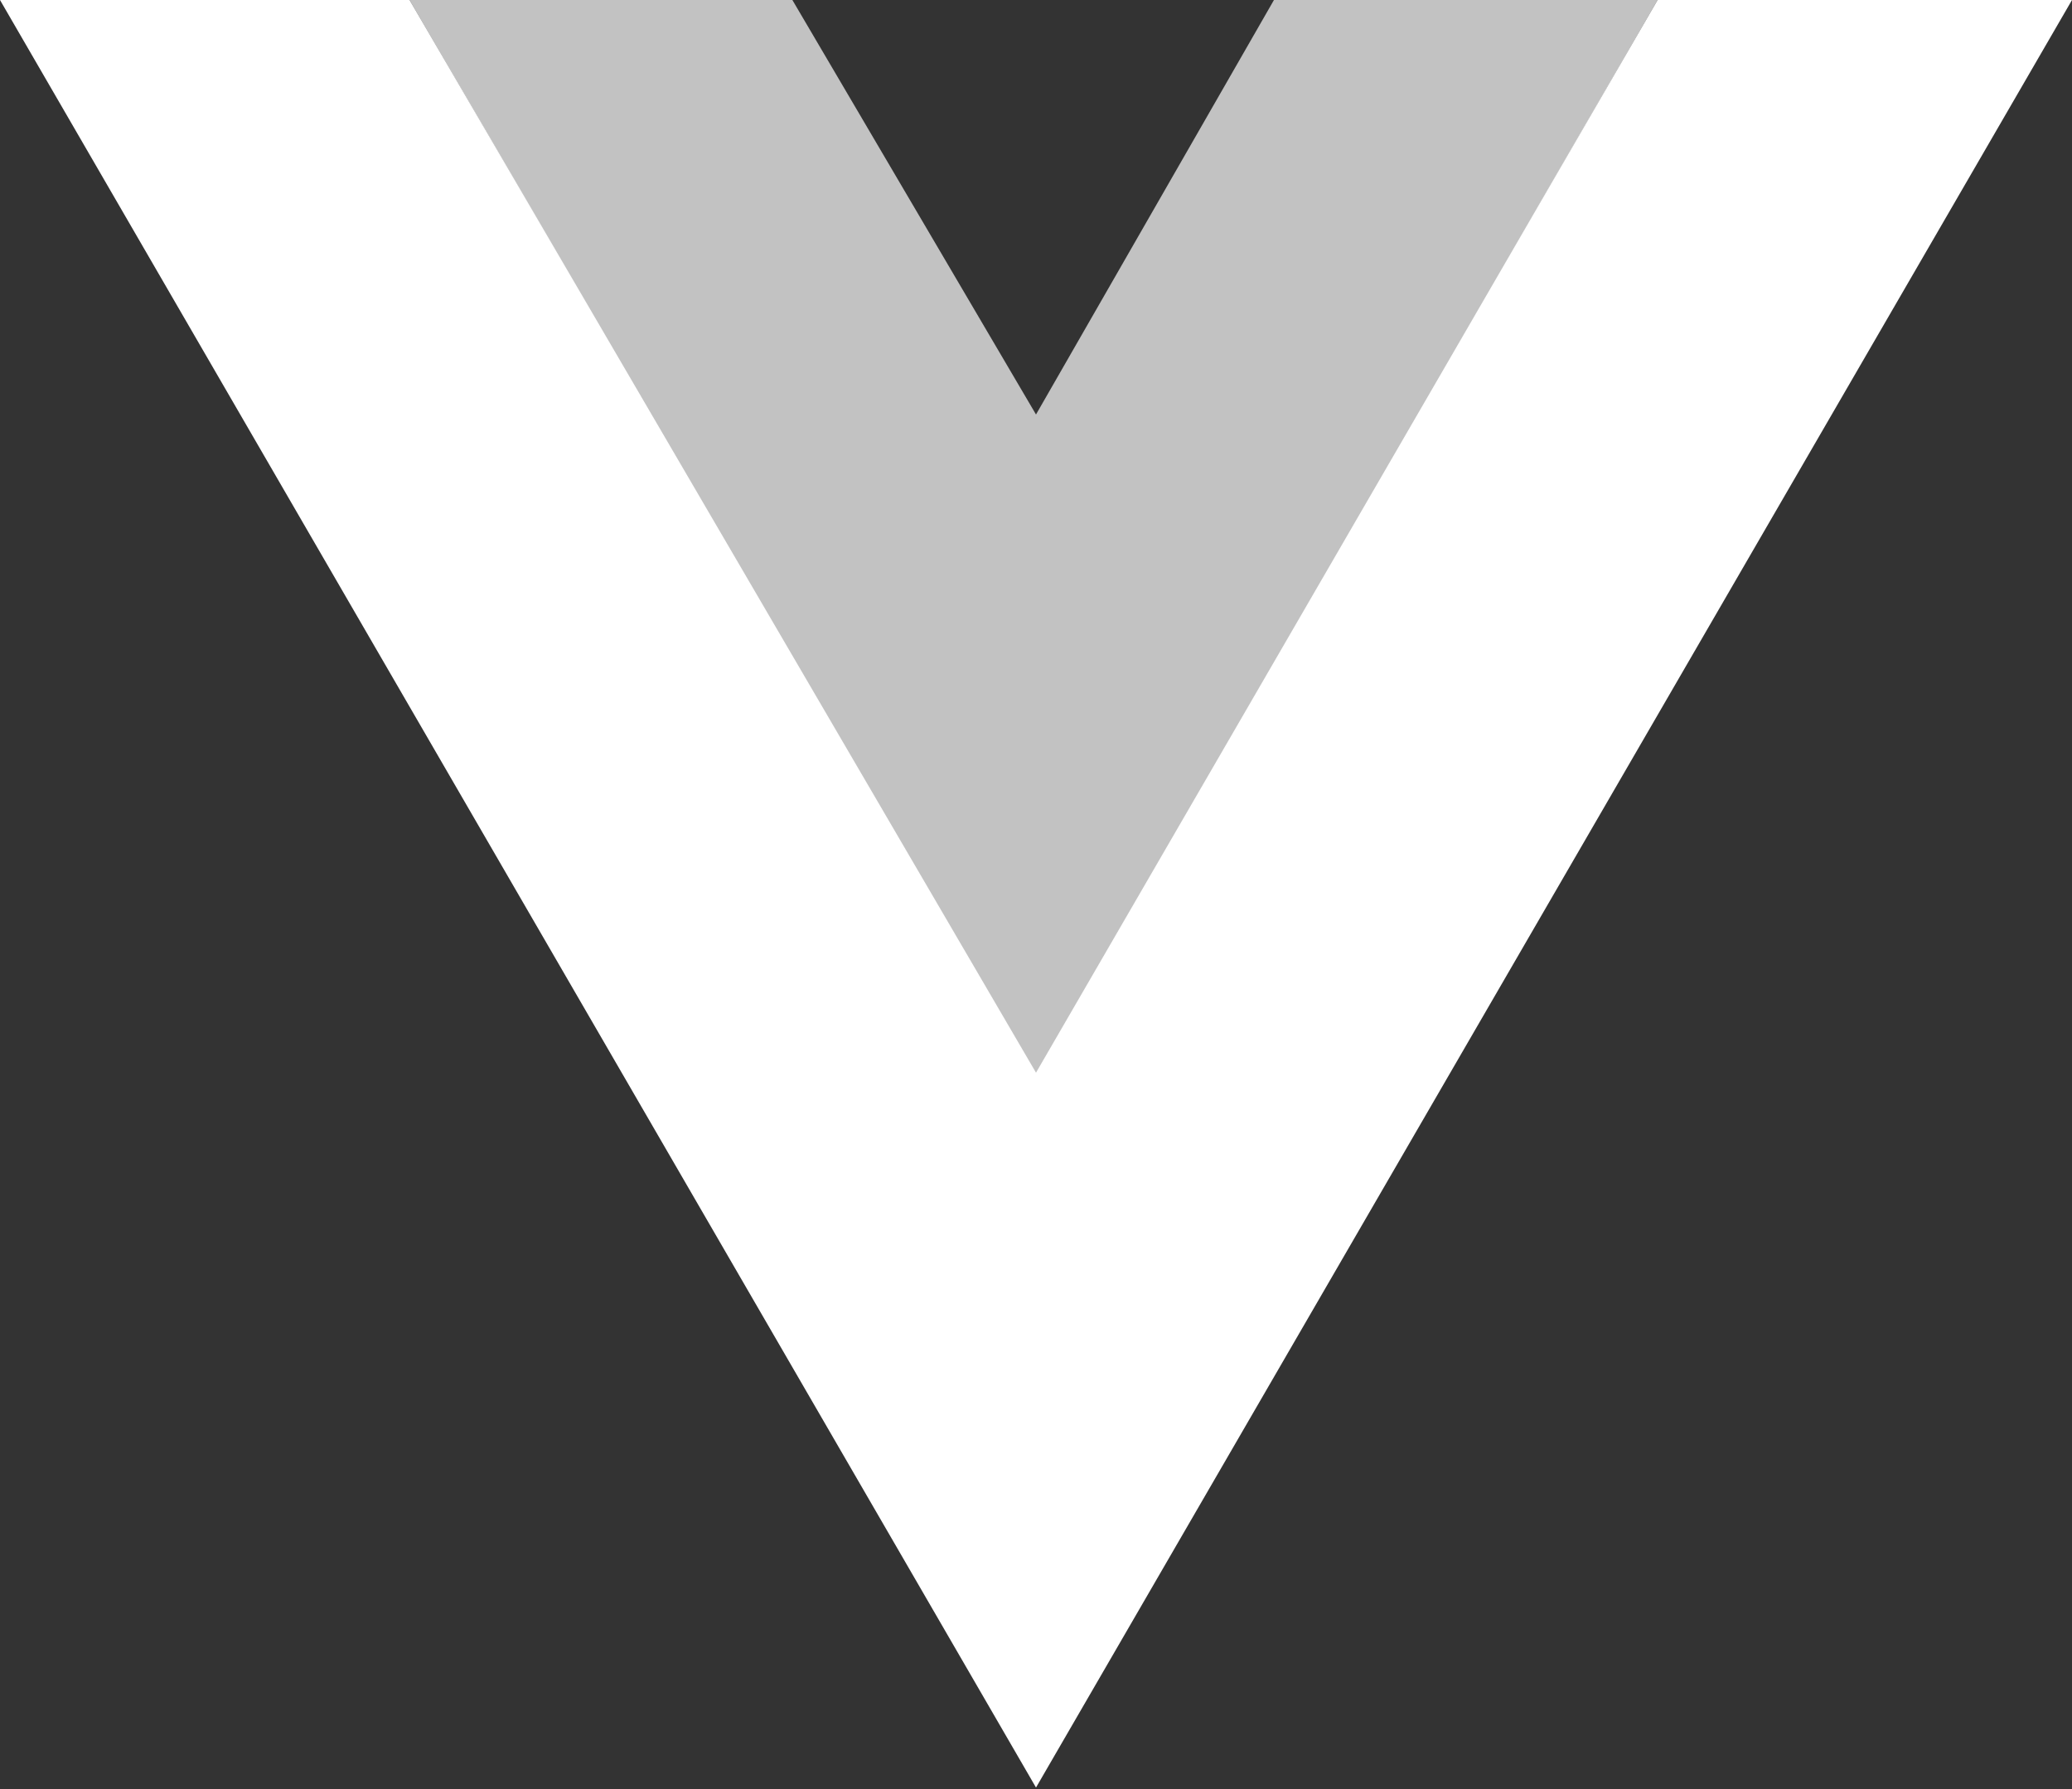
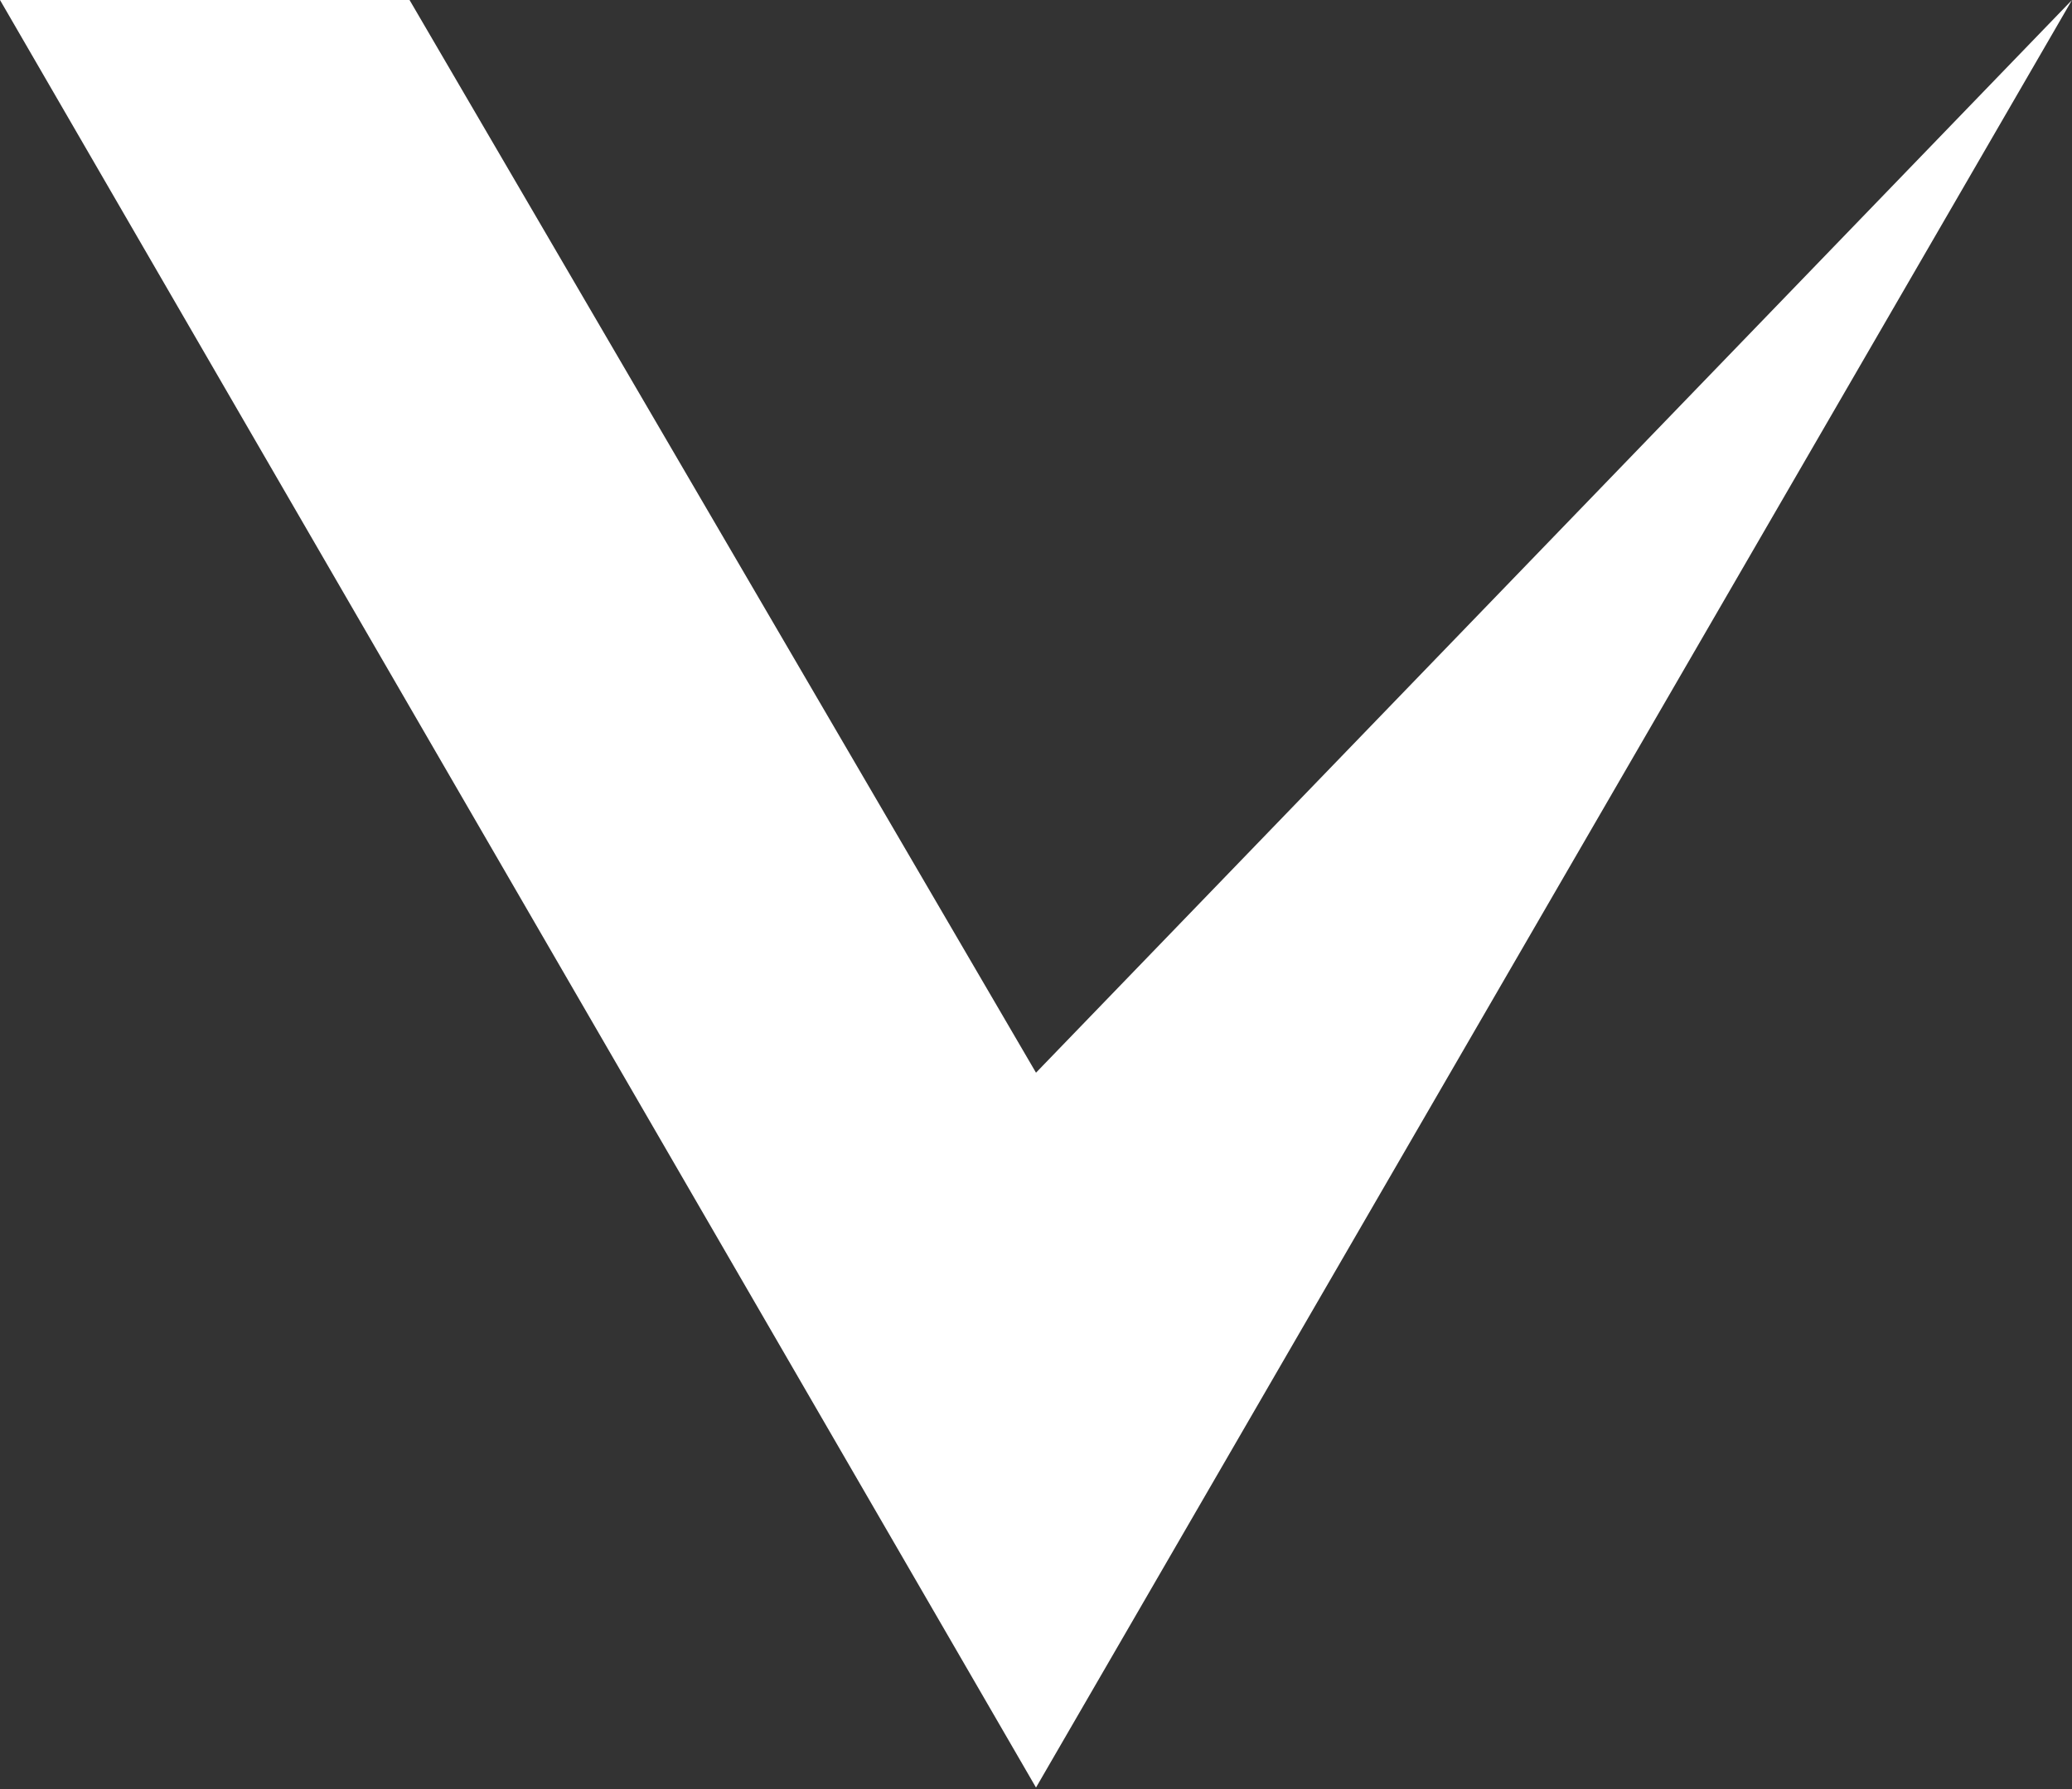
<svg xmlns="http://www.w3.org/2000/svg" version="1.1" id="Ebene_1" x="0px" y="0px" viewBox="0 0 256 221" style="enable-background:new 0 0 256 221;" xml:space="preserve">
  <rect x="0" y="0" width="256" height="221" fill="#333333" stroke="none" />
  <style type="text/css">
	.st0{fill:#FFFFFF;}
	.st1{opacity:0.7;fill:#FFFFFF;}
</style>
-   <path class="st0" d="M0,0l128,220.8L256,0h-51.2L128,132.5L50.6,0H0z" />
-   <path class="st1" d="M50.6,0L128,133.1L204.8,0h-47.4L128,51.2L97.9,0H50.6z" />
+   <path class="st0" d="M0,0l128,220.8L256,0L128,132.5L50.6,0H0z" />
</svg>